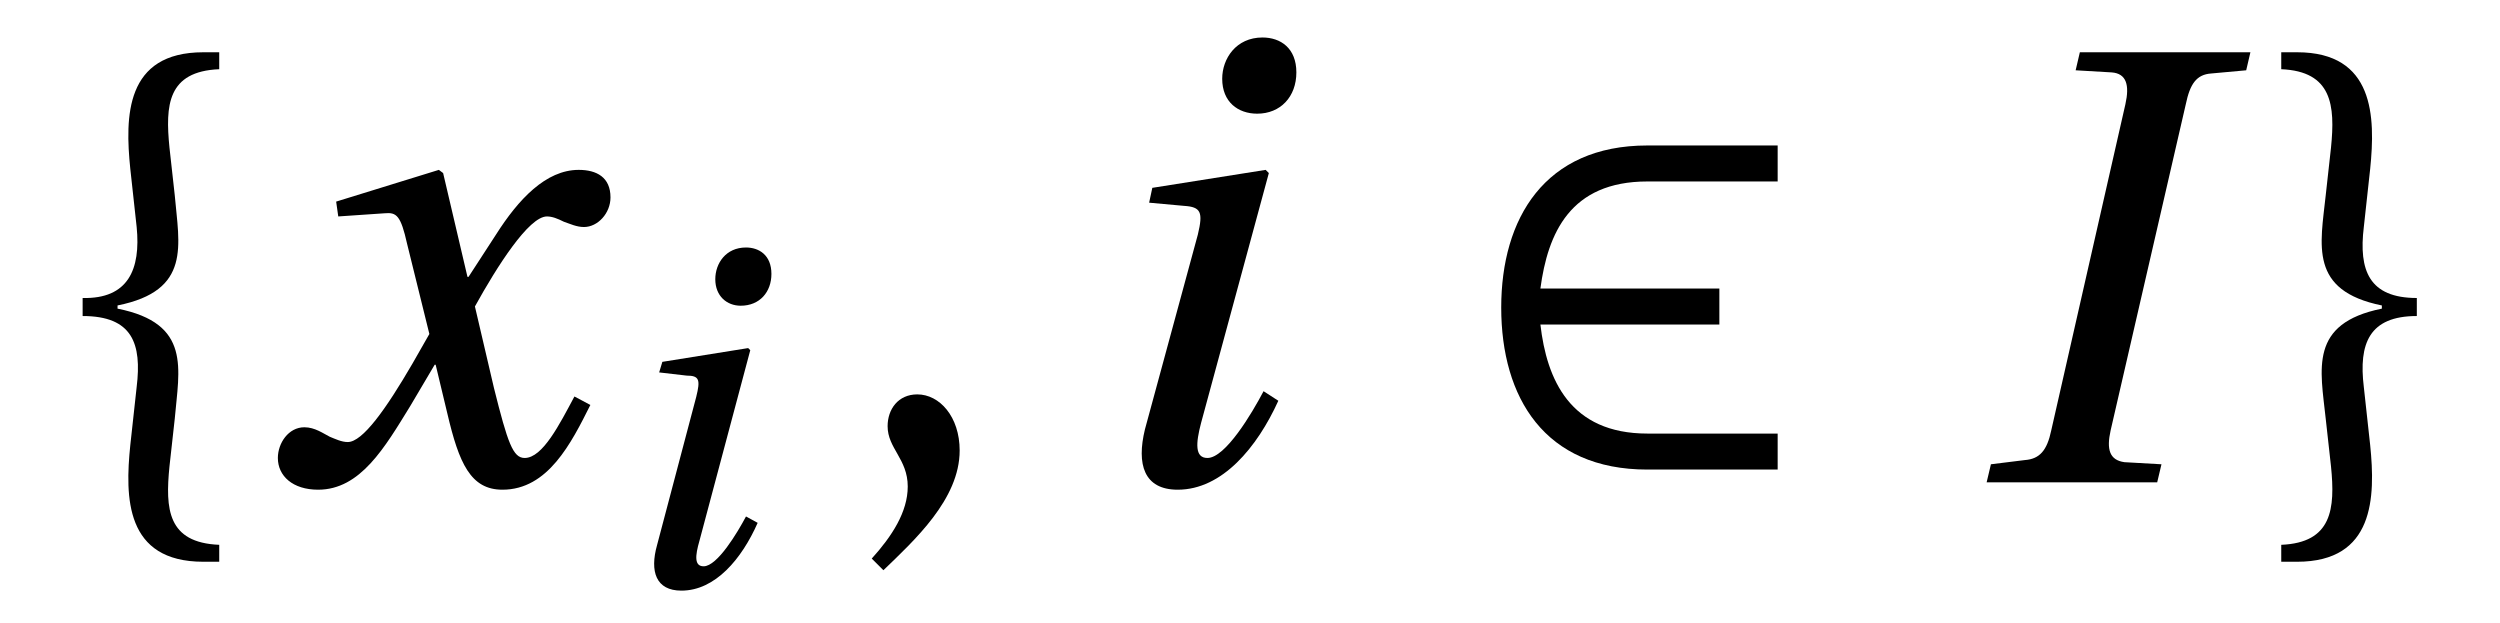
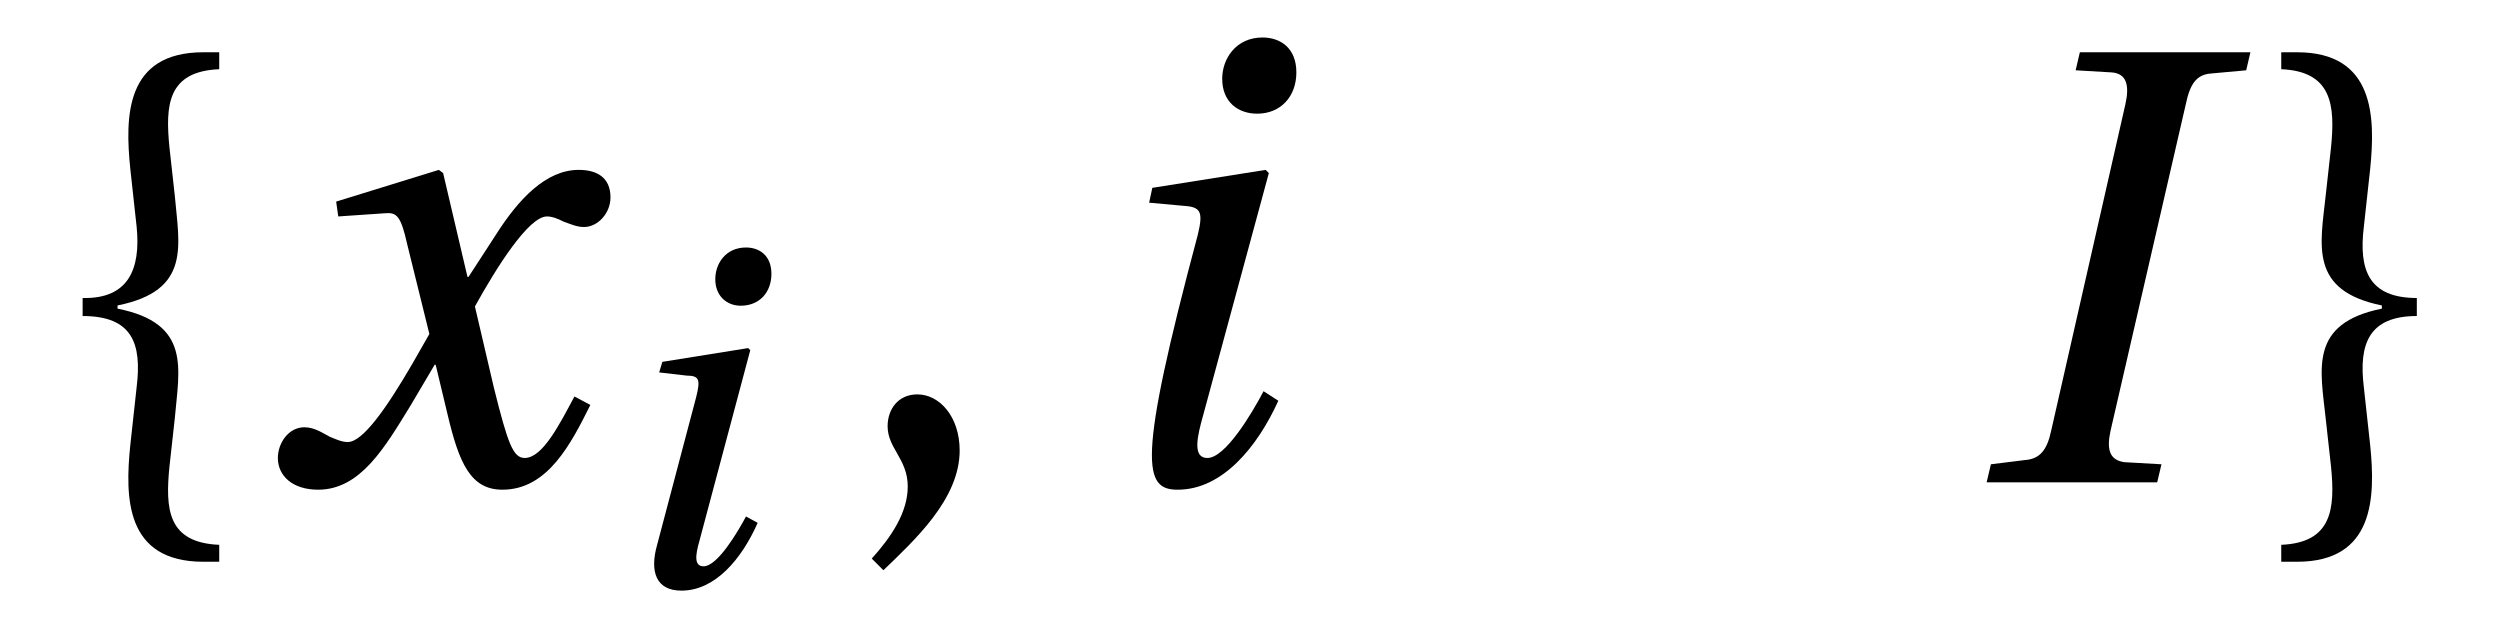
<svg xmlns="http://www.w3.org/2000/svg" xmlns:xlink="http://www.w3.org/1999/xlink" viewBox="0 0 36.88 9.196" version="1.2">
  <defs>
    <g>
      <symbol overflow="visible" id="glyph0-0">
        <path style="stroke:none;" d="" />
      </symbol>
      <symbol overflow="visible" id="glyph0-1">
        <path style="stroke:none;" d="M 0.719 -2.453 C 1.453 -2.453 1.594 -2.047 1.516 -1.406 L 1.422 -0.547 C 1.344 0.219 1.344 1.172 2.5 1.172 L 2.734 1.172 L 2.734 0.922 C 1.969 0.891 1.938 0.391 2 -0.234 L 2.078 -0.938 C 2.141 -1.672 2.328 -2.344 1.234 -2.562 L 1.234 -2.609 C 2.328 -2.828 2.141 -3.5 2.078 -4.234 L 2 -4.938 C 1.938 -5.562 1.969 -6.062 2.734 -6.094 L 2.734 -6.344 L 2.5 -6.344 C 1.344 -6.344 1.344 -5.391 1.422 -4.625 L 1.516 -3.766 C 1.578 -3.141 1.391 -2.703 0.719 -2.719 Z M 0.719 -2.453 " />
      </symbol>
      <symbol overflow="visible" id="glyph0-2">
        <path style="stroke:none;" d="M 0.641 1.297 C 1.094 0.859 1.766 0.25 1.766 -0.469 C 1.766 -0.969 1.469 -1.297 1.141 -1.297 C 0.859 -1.297 0.703 -1.078 0.703 -0.828 C 0.703 -0.5 1 -0.344 1 0.062 C 1 0.438 0.766 0.797 0.469 1.125 Z M 0.641 1.297 " />
      </symbol>
      <symbol overflow="visible" id="glyph0-3">
        <path style="stroke:none;" d="M 2.391 -2.719 C 1.688 -2.719 1.531 -3.125 1.609 -3.766 L 1.703 -4.625 C 1.781 -5.391 1.766 -6.344 0.625 -6.344 L 0.391 -6.344 L 0.391 -6.094 C 1.141 -6.062 1.188 -5.562 1.125 -4.938 L 1.047 -4.234 C 0.969 -3.5 0.797 -2.828 1.875 -2.609 L 1.875 -2.562 C 0.797 -2.344 0.969 -1.672 1.047 -0.938 L 1.125 -0.234 C 1.188 0.391 1.141 0.891 0.391 0.922 L 0.391 1.172 L 0.625 1.172 C 1.766 1.172 1.781 0.219 1.703 -0.547 L 1.609 -1.406 C 1.531 -2.047 1.688 -2.453 2.391 -2.453 Z M 2.391 -2.719 " />
      </symbol>
      <symbol overflow="visible" id="glyph1-0">
        <path style="stroke:none;" d="" />
      </symbol>
      <symbol overflow="visible" id="glyph1-1">
        <path style="stroke:none;" d="M 4.656 -1.266 C 4.438 -0.859 4.188 -0.359 3.922 -0.359 C 3.75 -0.359 3.672 -0.578 3.469 -1.391 L 3.188 -2.594 C 3.516 -3.188 3.984 -3.922 4.25 -3.922 C 4.328 -3.922 4.406 -3.891 4.5 -3.844 C 4.594 -3.812 4.688 -3.766 4.797 -3.766 C 5 -3.766 5.188 -3.969 5.188 -4.203 C 5.188 -4.5 4.984 -4.609 4.719 -4.609 C 4.234 -4.609 3.828 -4.172 3.5 -3.656 L 3.094 -3.031 L 3.078 -3.031 L 2.719 -4.562 L 2.656 -4.609 L 1.141 -4.141 L 1.172 -3.922 L 1.859 -3.969 C 2.031 -3.984 2.094 -3.938 2.188 -3.516 L 2.516 -2.188 L 2.266 -1.75 C 1.875 -1.078 1.531 -0.594 1.312 -0.594 C 1.219 -0.594 1.125 -0.641 1.047 -0.672 C 0.953 -0.719 0.828 -0.812 0.672 -0.812 C 0.438 -0.812 0.281 -0.578 0.281 -0.359 C 0.281 -0.094 0.5 0.109 0.875 0.109 C 1.5 0.109 1.859 -0.516 2.234 -1.125 L 2.594 -1.734 L 2.609 -1.734 L 2.781 -1.016 C 2.953 -0.281 3.125 0.109 3.594 0.109 C 4.266 0.109 4.609 -0.578 4.891 -1.141 Z M 4.656 -1.266 " />
      </symbol>
      <symbol overflow="visible" id="glyph1-2">
-         <path style="stroke:none;" d="M 1.203 -4.344 L 1.156 -4.125 L 1.672 -4.078 C 1.922 -4.062 1.953 -3.984 1.875 -3.656 L 1.094 -0.781 C 0.969 -0.266 1.078 0.109 1.578 0.109 C 2.234 0.109 2.75 -0.516 3.062 -1.203 L 2.844 -1.344 C 2.672 -1.016 2.281 -0.359 2.016 -0.359 C 1.828 -0.359 1.844 -0.578 1.922 -0.875 L 2.922 -4.562 L 2.875 -4.609 Z M 2.828 -6.562 C 2.438 -6.562 2.234 -6.25 2.234 -5.953 C 2.234 -5.609 2.469 -5.438 2.75 -5.438 C 3.094 -5.438 3.328 -5.688 3.328 -6.047 C 3.328 -6.406 3.094 -6.562 2.828 -6.562 Z M 2.828 -6.562 " />
+         <path style="stroke:none;" d="M 1.203 -4.344 L 1.156 -4.125 L 1.672 -4.078 C 1.922 -4.062 1.953 -3.984 1.875 -3.656 C 0.969 -0.266 1.078 0.109 1.578 0.109 C 2.234 0.109 2.75 -0.516 3.062 -1.203 L 2.844 -1.344 C 2.672 -1.016 2.281 -0.359 2.016 -0.359 C 1.828 -0.359 1.844 -0.578 1.922 -0.875 L 2.922 -4.562 L 2.875 -4.609 Z M 2.828 -6.562 C 2.438 -6.562 2.234 -6.25 2.234 -5.953 C 2.234 -5.609 2.469 -5.438 2.75 -5.438 C 3.094 -5.438 3.328 -5.688 3.328 -6.047 C 3.328 -6.406 3.094 -6.562 2.828 -6.562 Z M 2.828 -6.562 " />
      </symbol>
      <symbol overflow="visible" id="glyph1-3">
        <path style="stroke:none;" d="M 2.875 0 L 2.938 -0.266 L 2.391 -0.297 C 2.172 -0.328 2.125 -0.484 2.188 -0.766 L 3.297 -5.578 C 3.359 -5.875 3.453 -6.016 3.672 -6.031 L 4.188 -6.078 L 4.25 -6.344 L 1.734 -6.344 L 1.672 -6.078 L 2.203 -6.047 C 2.422 -6.031 2.469 -5.859 2.406 -5.578 L 1.312 -0.766 C 1.25 -0.469 1.141 -0.344 0.922 -0.328 L 0.422 -0.266 L 0.359 0 Z M 2.875 0 " />
      </symbol>
      <symbol overflow="visible" id="glyph2-0">
        <path style="stroke:none;" d="" />
      </symbol>
      <symbol overflow="visible" id="glyph2-1">
        <path style="stroke:none;" d="M 0.922 -3.297 L 0.875 -3.141 L 1.281 -3.094 C 1.469 -3.094 1.484 -3.031 1.422 -2.781 L 0.844 -0.594 C 0.734 -0.203 0.828 0.078 1.203 0.078 C 1.703 0.078 2.094 -0.391 2.328 -0.922 L 2.156 -1.016 C 2.031 -0.781 1.734 -0.281 1.531 -0.281 C 1.391 -0.281 1.406 -0.438 1.469 -0.656 L 2.219 -3.469 L 2.188 -3.5 Z M 2.156 -4.984 C 1.859 -4.984 1.703 -4.75 1.703 -4.516 C 1.703 -4.266 1.875 -4.125 2.078 -4.125 C 2.359 -4.125 2.531 -4.328 2.531 -4.594 C 2.531 -4.875 2.344 -4.984 2.156 -4.984 Z M 2.156 -4.984 " />
      </symbol>
      <symbol overflow="visible" id="glyph3-0">
        <path style="stroke:none;" d="" />
      </symbol>
      <symbol overflow="visible" id="glyph3-1">
-         <path style="stroke:none;" d="M 4.719 -0.719 L 2.797 -0.719 C 1.656 -0.719 1.312 -1.516 1.219 -2.328 L 3.859 -2.328 L 3.859 -2.859 L 1.219 -2.859 C 1.328 -3.672 1.656 -4.438 2.797 -4.438 L 4.719 -4.438 L 4.719 -4.969 L 2.797 -4.969 C 1.281 -4.969 0.641 -3.891 0.641 -2.578 C 0.641 -1.25 1.281 -0.188 2.797 -0.188 L 4.719 -0.188 Z M 4.719 -0.719 " />
-       </symbol>
+         </symbol>
    </g>
  </defs>
  <g id="surface1">
    <g style="fill:rgb(0%,0%,0%);fill-opacity:1;">
      <use xlink:href="#glyph0-1" x="0.5" y="7.115" />
    </g>
    <g style="fill:rgb(0%,0%,0%);fill-opacity:1;">
      <use xlink:href="#glyph1-1" x="3.818" y="7.115" />
    </g>
    <g style="fill:rgb(0%,0%,0%);fill-opacity:1;">
      <use xlink:href="#glyph2-1" x="8.849" y="8.635" />
    </g>
    <g style="fill:rgb(0%,0%,0%);fill-opacity:1;">
      <use xlink:href="#glyph0-2" x="12.391" y="7.115" />
    </g>
    <g style="fill:rgb(0%,0%,0%);fill-opacity:1;">
      <use xlink:href="#glyph1-2" x="15.796" y="7.115" />
    </g>
    <g style="fill:rgb(0%,0%,0%);fill-opacity:1;">
      <use xlink:href="#glyph3-1" x="21.505" y="7.115" />
    </g>
    <g style="fill:rgb(0%,0%,0%);fill-opacity:1;">
      <use xlink:href="#glyph1-3" x="28.948" y="7.115" />
    </g>
    <g style="fill:rgb(0%,0%,0%);fill-opacity:1;">
      <use xlink:href="#glyph0-3" x="33.262" y="7.115" />
    </g>
  </g>
</svg>